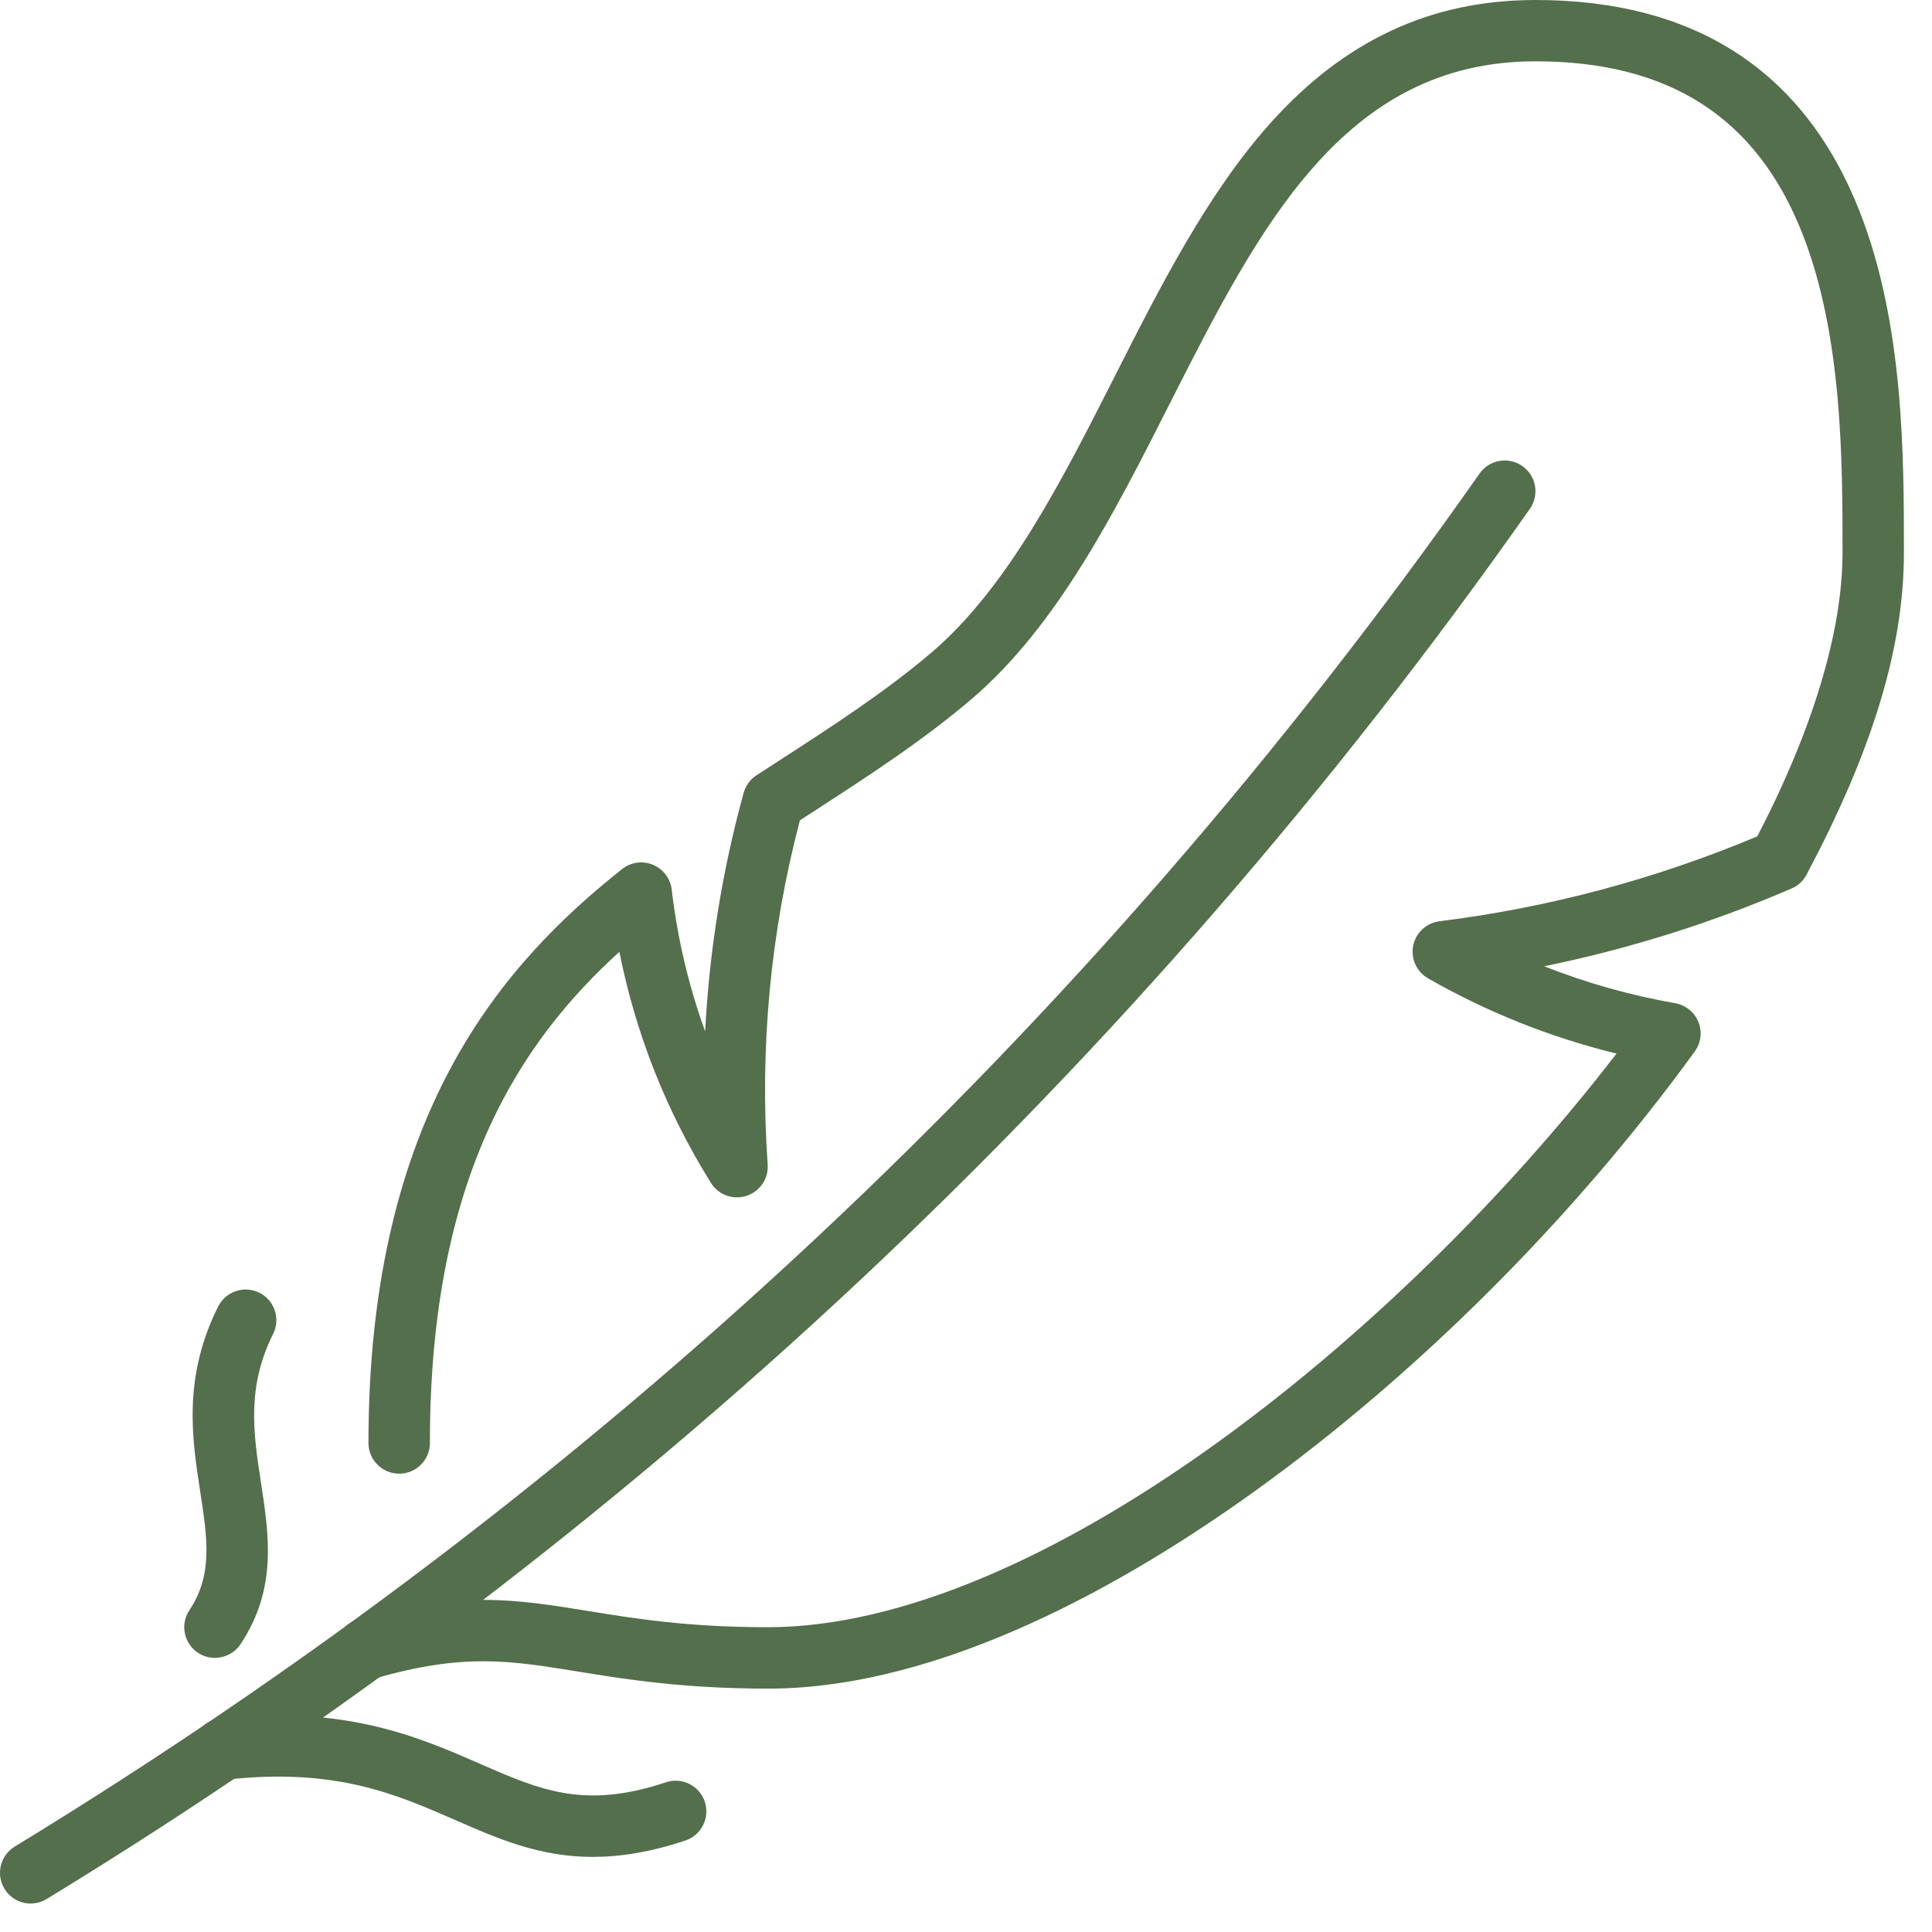
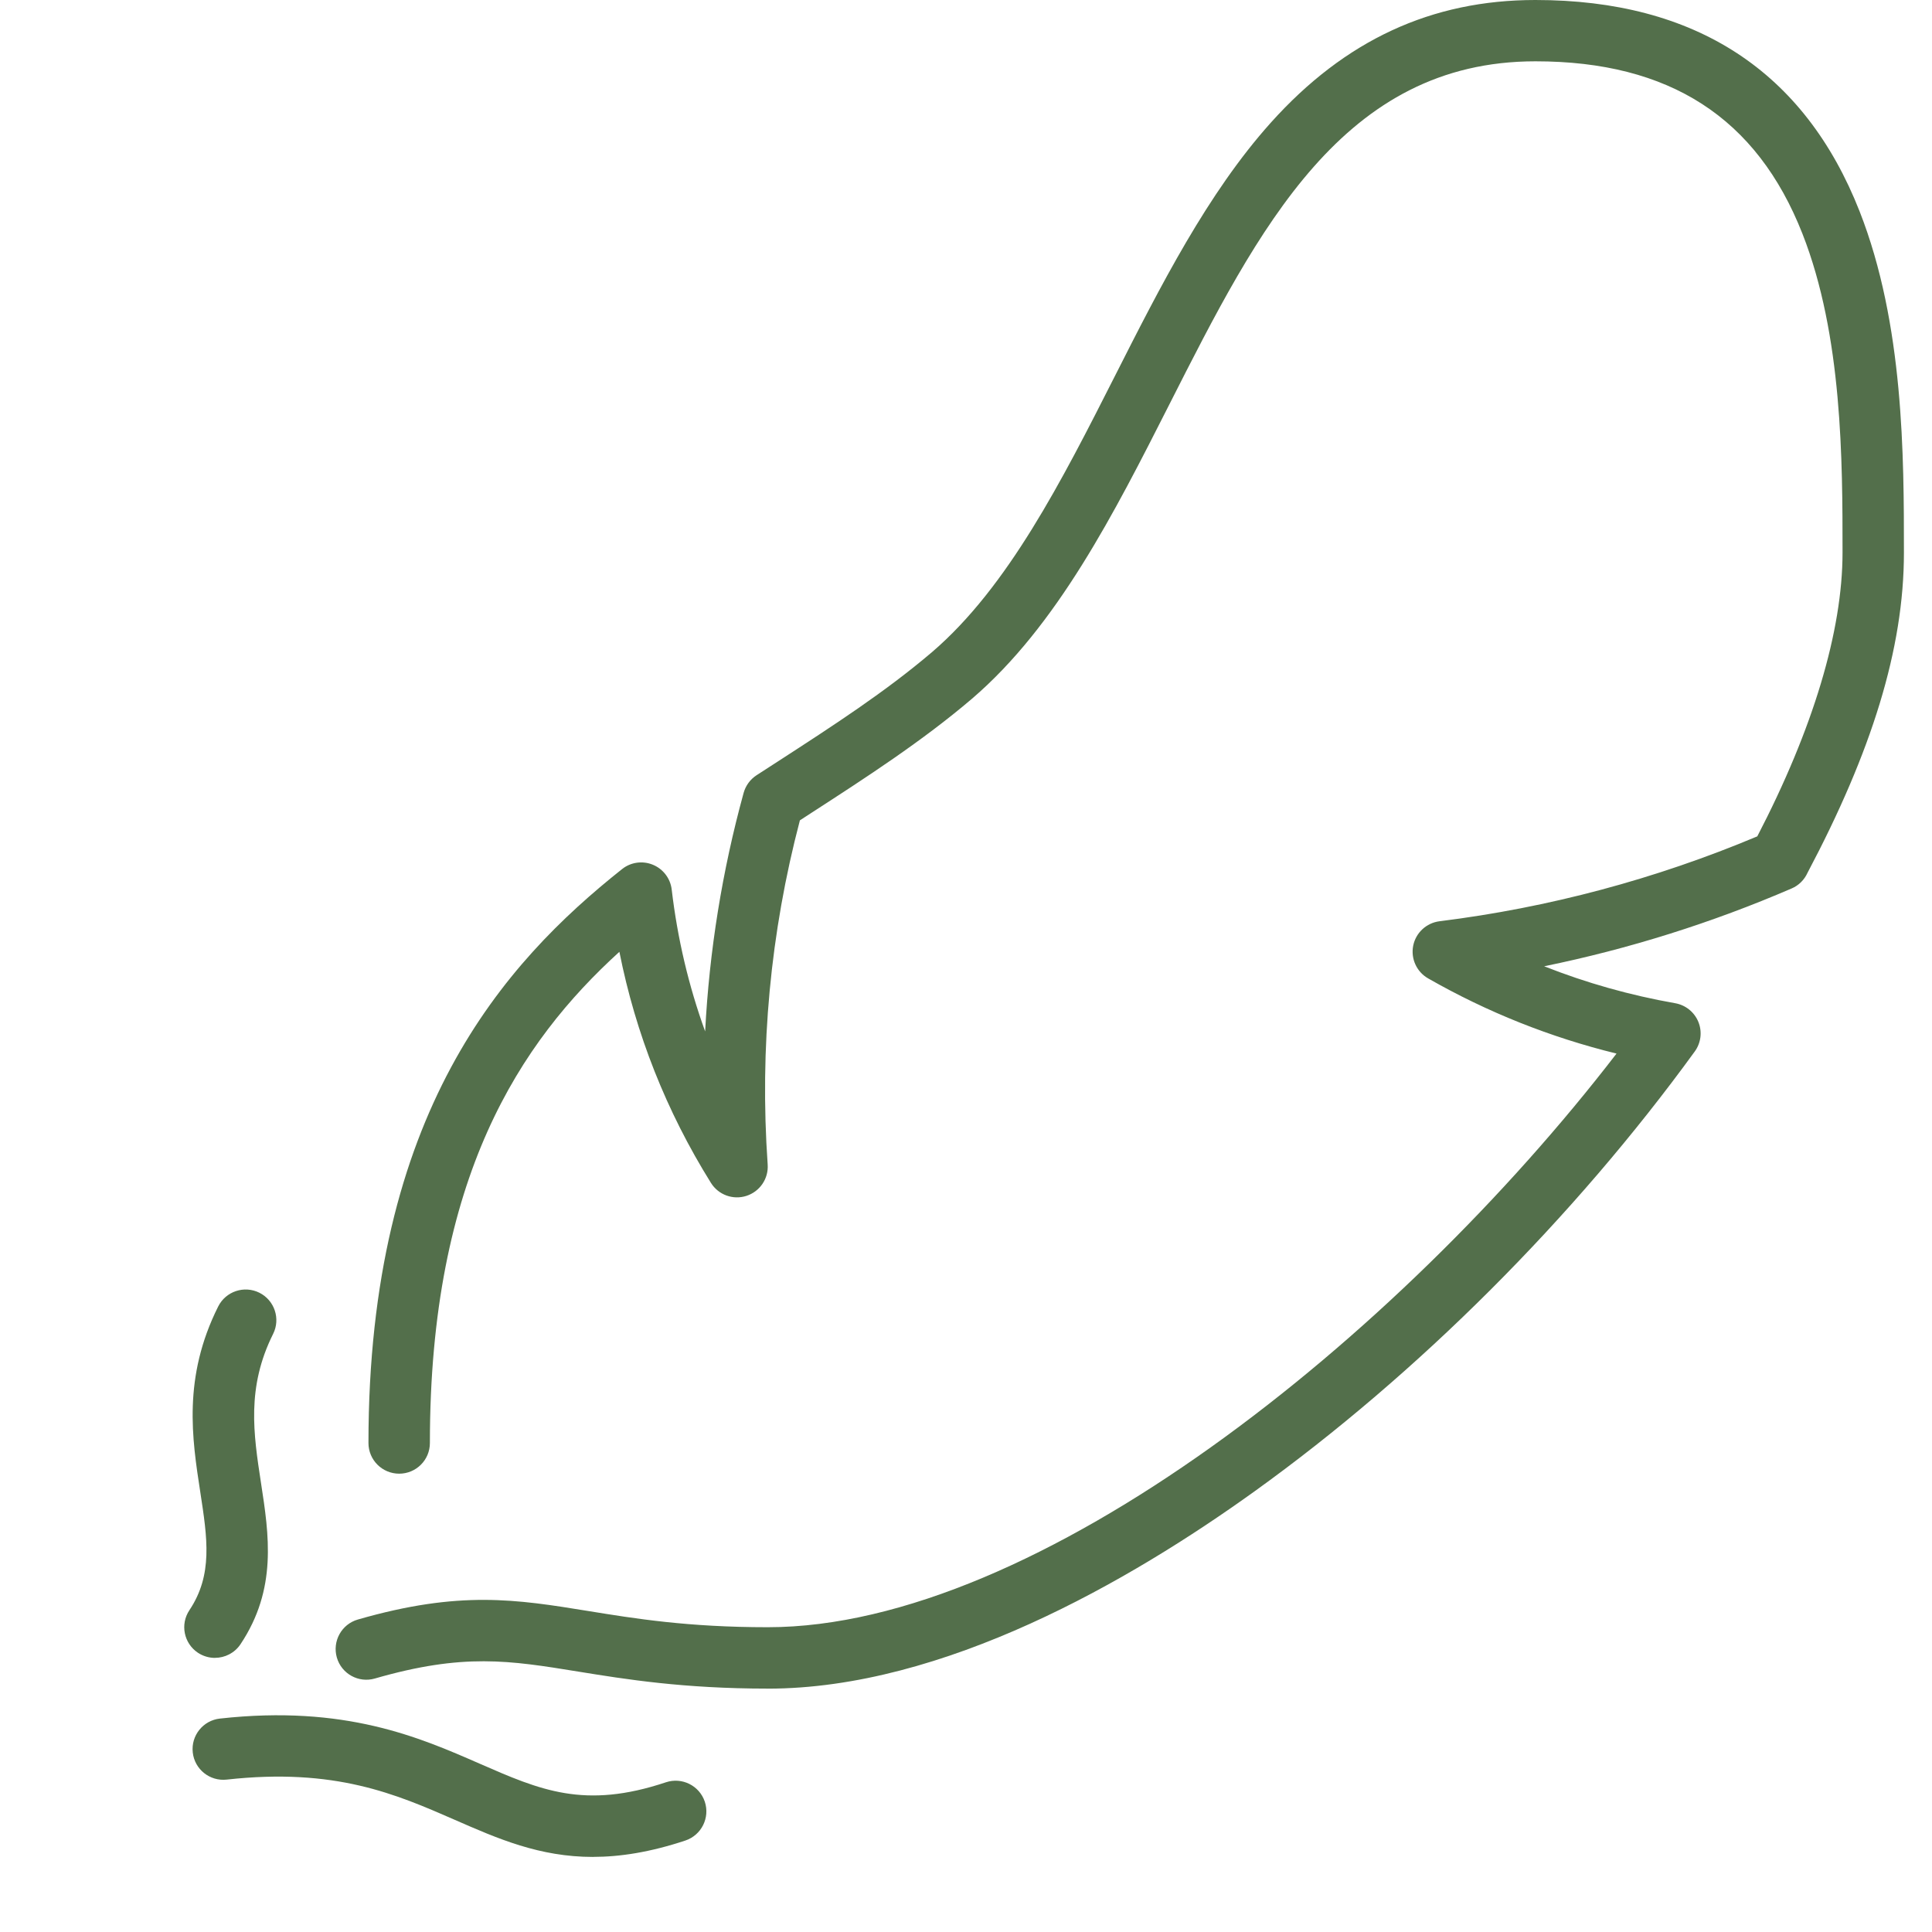
<svg xmlns="http://www.w3.org/2000/svg" fill="none" viewBox="0 0 49 49" height="49" width="49">
  <g clip-path="url(#clip0_1122_349)">
-     <path fill="#536F4B" d="M0.78 48.278C0.517 48.278 0.261 48.146 0.114 47.905C-0.11 47.538 0.006 47.058 0.373 46.834C15.108 37.848 27.608 26.132 37.526 12.01C37.774 11.658 38.259 11.573 38.611 11.821C38.963 12.068 39.048 12.553 38.801 12.905C33.833 19.977 28.117 26.561 21.81 32.472C15.503 38.384 8.564 43.662 1.184 48.163C1.057 48.24 0.917 48.277 0.779 48.277L0.78 48.278Z" />
    <path fill="#536F4B" d="M19.472 42.827C17.327 42.827 15.854 42.588 14.669 42.396C12.914 42.111 11.754 41.923 9.507 42.571C9.094 42.691 8.662 42.452 8.543 42.039C8.425 41.625 8.662 41.194 9.076 41.075C11.659 40.33 13.098 40.564 14.919 40.859C16.107 41.052 17.453 41.27 19.472 41.27C26.302 41.27 35.44 33.945 40.999 26.721C39.324 26.311 37.721 25.672 36.22 24.814C35.929 24.648 35.777 24.314 35.842 23.985C35.908 23.656 36.177 23.407 36.51 23.365C39.276 23.021 41.986 22.297 44.569 21.212C45.985 18.486 46.731 16.002 46.731 14.014C46.731 11.694 46.731 8.516 45.714 5.928C44.557 2.985 42.343 1.555 38.943 1.555C34.066 1.555 31.925 5.781 29.659 10.254C28.26 13.014 26.814 15.868 24.652 17.721C23.391 18.797 21.962 19.721 20.579 20.616C20.482 20.679 20.385 20.742 20.287 20.806C19.539 23.649 19.264 26.584 19.47 29.535C19.495 29.892 19.273 30.219 18.932 30.33C18.591 30.44 18.221 30.305 18.031 30.001C16.9 28.186 16.122 26.22 15.709 24.14C13.191 26.43 10.903 29.856 10.903 36.598C10.903 37.028 10.555 37.376 10.124 37.376C9.694 37.376 9.345 37.028 9.345 36.598C9.345 28.227 12.782 24.422 15.777 22.042C15.998 21.866 16.297 21.824 16.559 21.932C16.82 22.04 17.003 22.28 17.036 22.561C17.182 23.803 17.466 25.005 17.884 26.159C17.99 24.114 18.316 22.09 18.86 20.11C18.911 19.926 19.027 19.767 19.186 19.663C19.368 19.544 19.55 19.427 19.732 19.31C21.134 18.402 22.456 17.546 23.639 16.538C25.564 14.889 26.939 12.176 28.269 9.552C29.428 7.263 30.628 4.897 32.232 3.11C34.111 1.017 36.306 0 38.942 0C43 0 45.766 1.804 47.164 5.361C48.288 8.224 48.288 11.572 48.288 14.017C48.288 16.461 47.465 19.071 45.841 22.14C45.762 22.313 45.622 22.456 45.441 22.533C43.416 23.407 41.313 24.067 39.164 24.507C40.233 24.93 41.344 25.243 42.487 25.444C42.752 25.491 42.974 25.67 43.075 25.919C43.176 26.168 43.141 26.451 42.983 26.668C39.92 30.887 35.958 34.846 31.825 37.819C28.648 40.104 23.927 42.828 19.471 42.828L19.472 42.827Z" />
    <path fill="#536F4B" d="M5.451 42.048C5.303 42.048 5.152 42.005 5.02 41.918C4.662 41.679 4.565 41.196 4.804 40.838C5.403 39.94 5.26 39.015 5.08 37.845C4.87 36.483 4.632 34.938 5.534 33.135C5.727 32.751 6.194 32.595 6.579 32.787C6.963 32.979 7.119 33.447 6.927 33.831C6.248 35.19 6.429 36.365 6.619 37.607C6.823 38.931 7.034 40.299 6.1 41.701C5.95 41.926 5.702 42.047 5.451 42.047V42.048Z" />
    <path fill="#536F4B" d="M15.04 47.096C13.684 47.096 12.629 46.635 11.534 46.155C10.044 45.504 8.504 44.829 5.749 45.135C5.321 45.182 4.936 44.874 4.889 44.447C4.841 44.019 5.15 43.634 5.577 43.587C8.747 43.235 10.639 44.063 12.159 44.728C13.705 45.404 14.822 45.893 16.889 45.203C17.297 45.067 17.738 45.287 17.875 45.694C18.011 46.102 17.791 46.543 17.383 46.68C16.495 46.975 15.729 47.095 15.04 47.095L15.04 47.096Z" />
  </g>
  <defs>
    <clipPath id="clip0_1122_349">
      <rect fill="white" height="48.278" width="48.288" />
    </clipPath>
  </defs>
</svg>